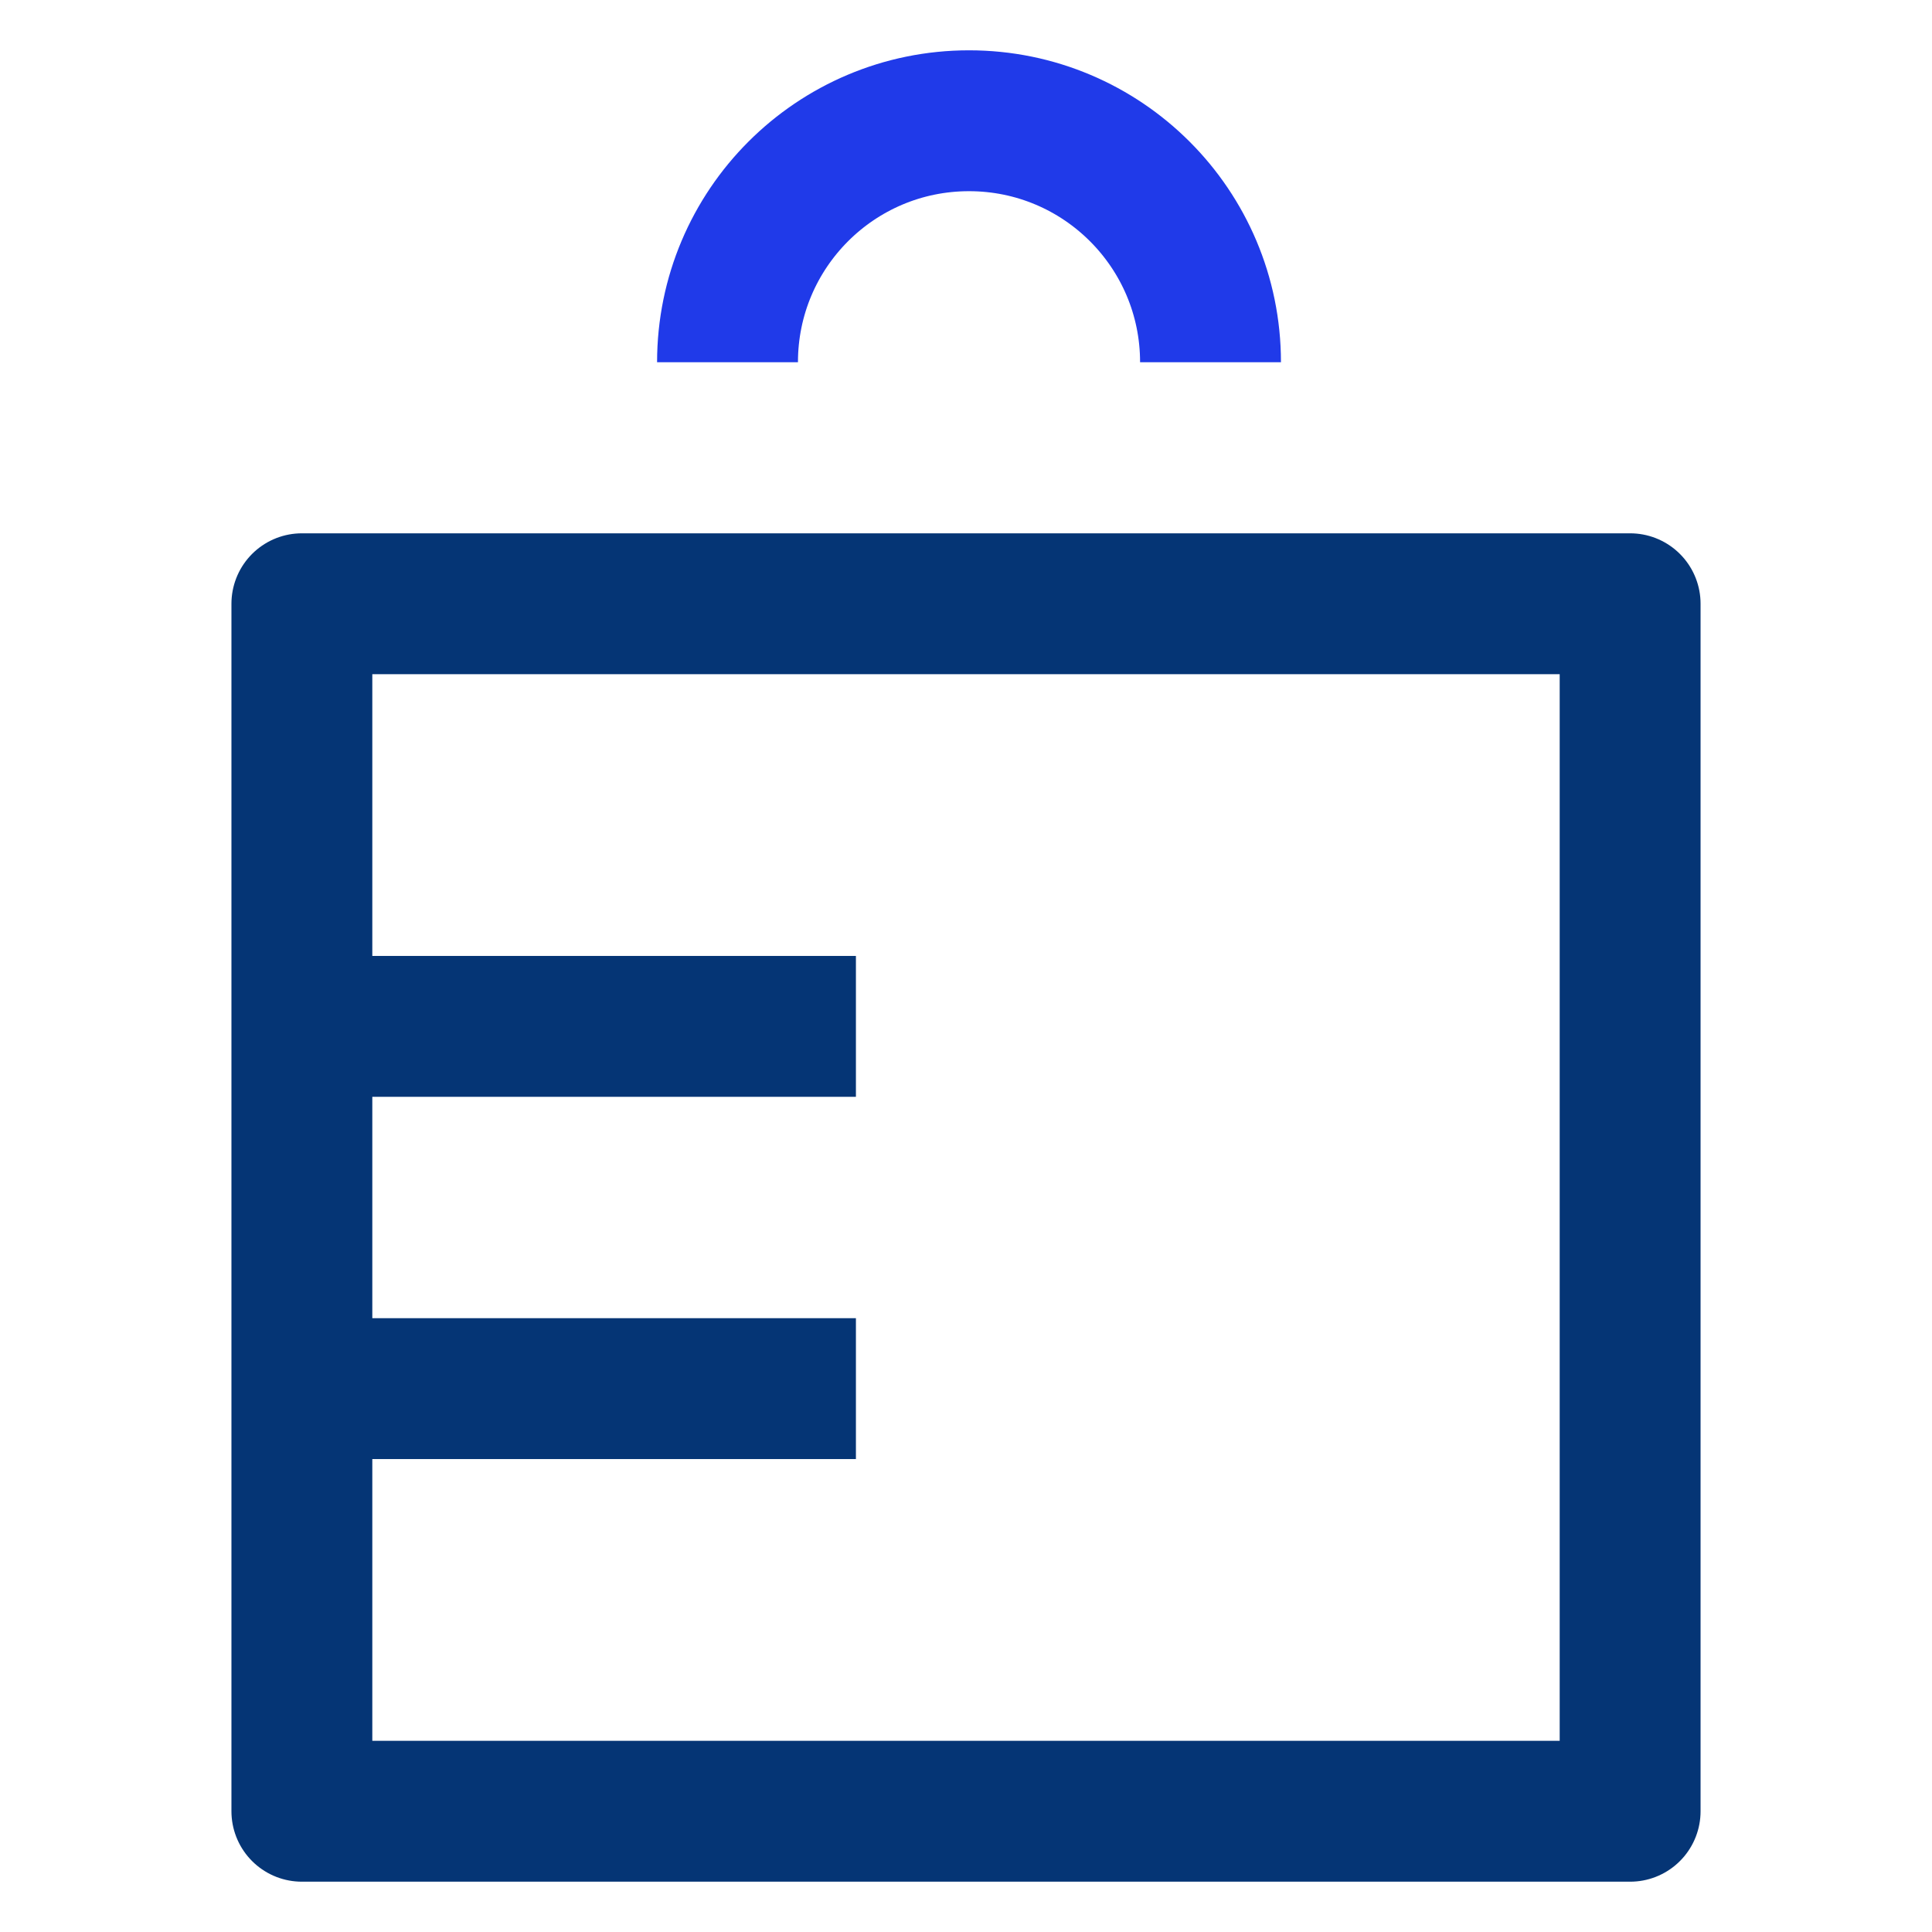
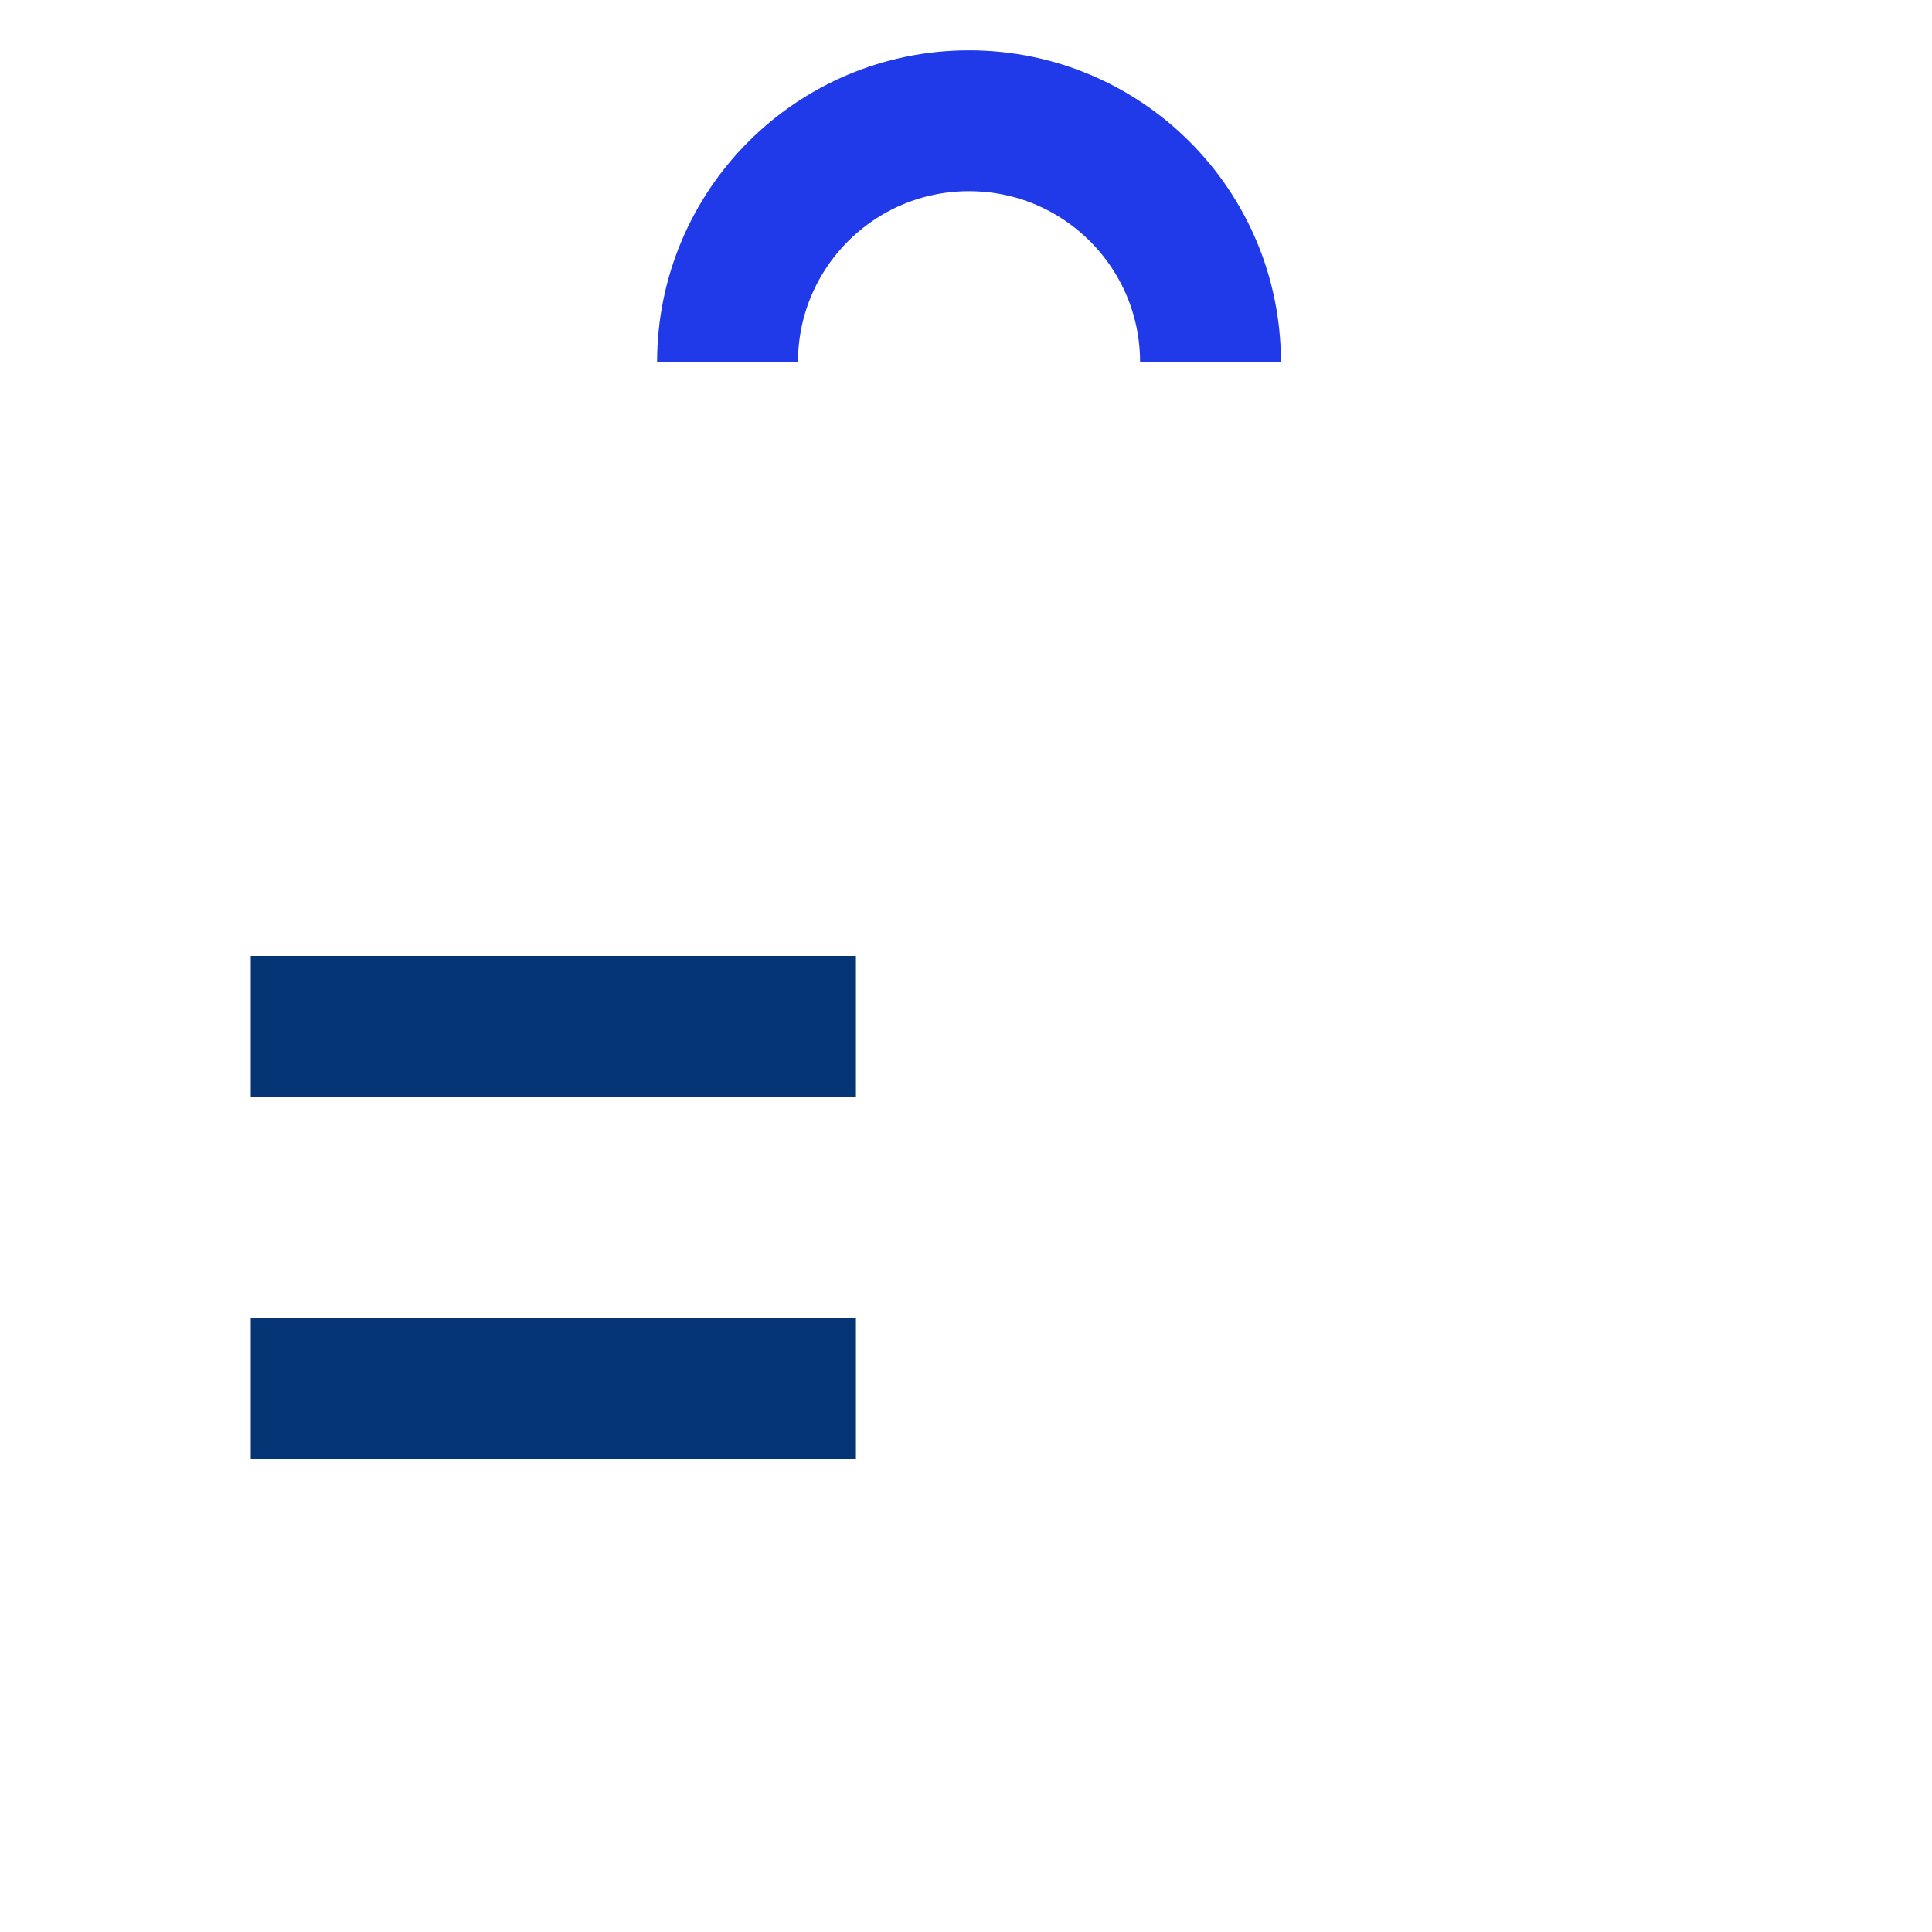
<svg xmlns="http://www.w3.org/2000/svg" width="48" height="48" viewBox="0 0 48 48" fill="none">
-   <path d="M40.5 15H7.5V45H40.5V15Z" stroke="#053575" stroke-width="3.5" stroke-linecap="round" stroke-linejoin="round" />
  <path d="M18.075 9C18.075 5.685 20.76 3 24.075 3C27.39 3 30.075 5.685 30.075 9" stroke="#203AE9" stroke-width="3.5" stroke-miterlimit="10" />
  <path d="M7.98 25.5H19.515" stroke="#053575" stroke-width="3.5" stroke-miterlimit="10" stroke-linecap="square" />
  <path d="M7.98 34.5H19.515" stroke="#053575" stroke-width="3.5" stroke-miterlimit="10" stroke-linecap="square" />
</svg>